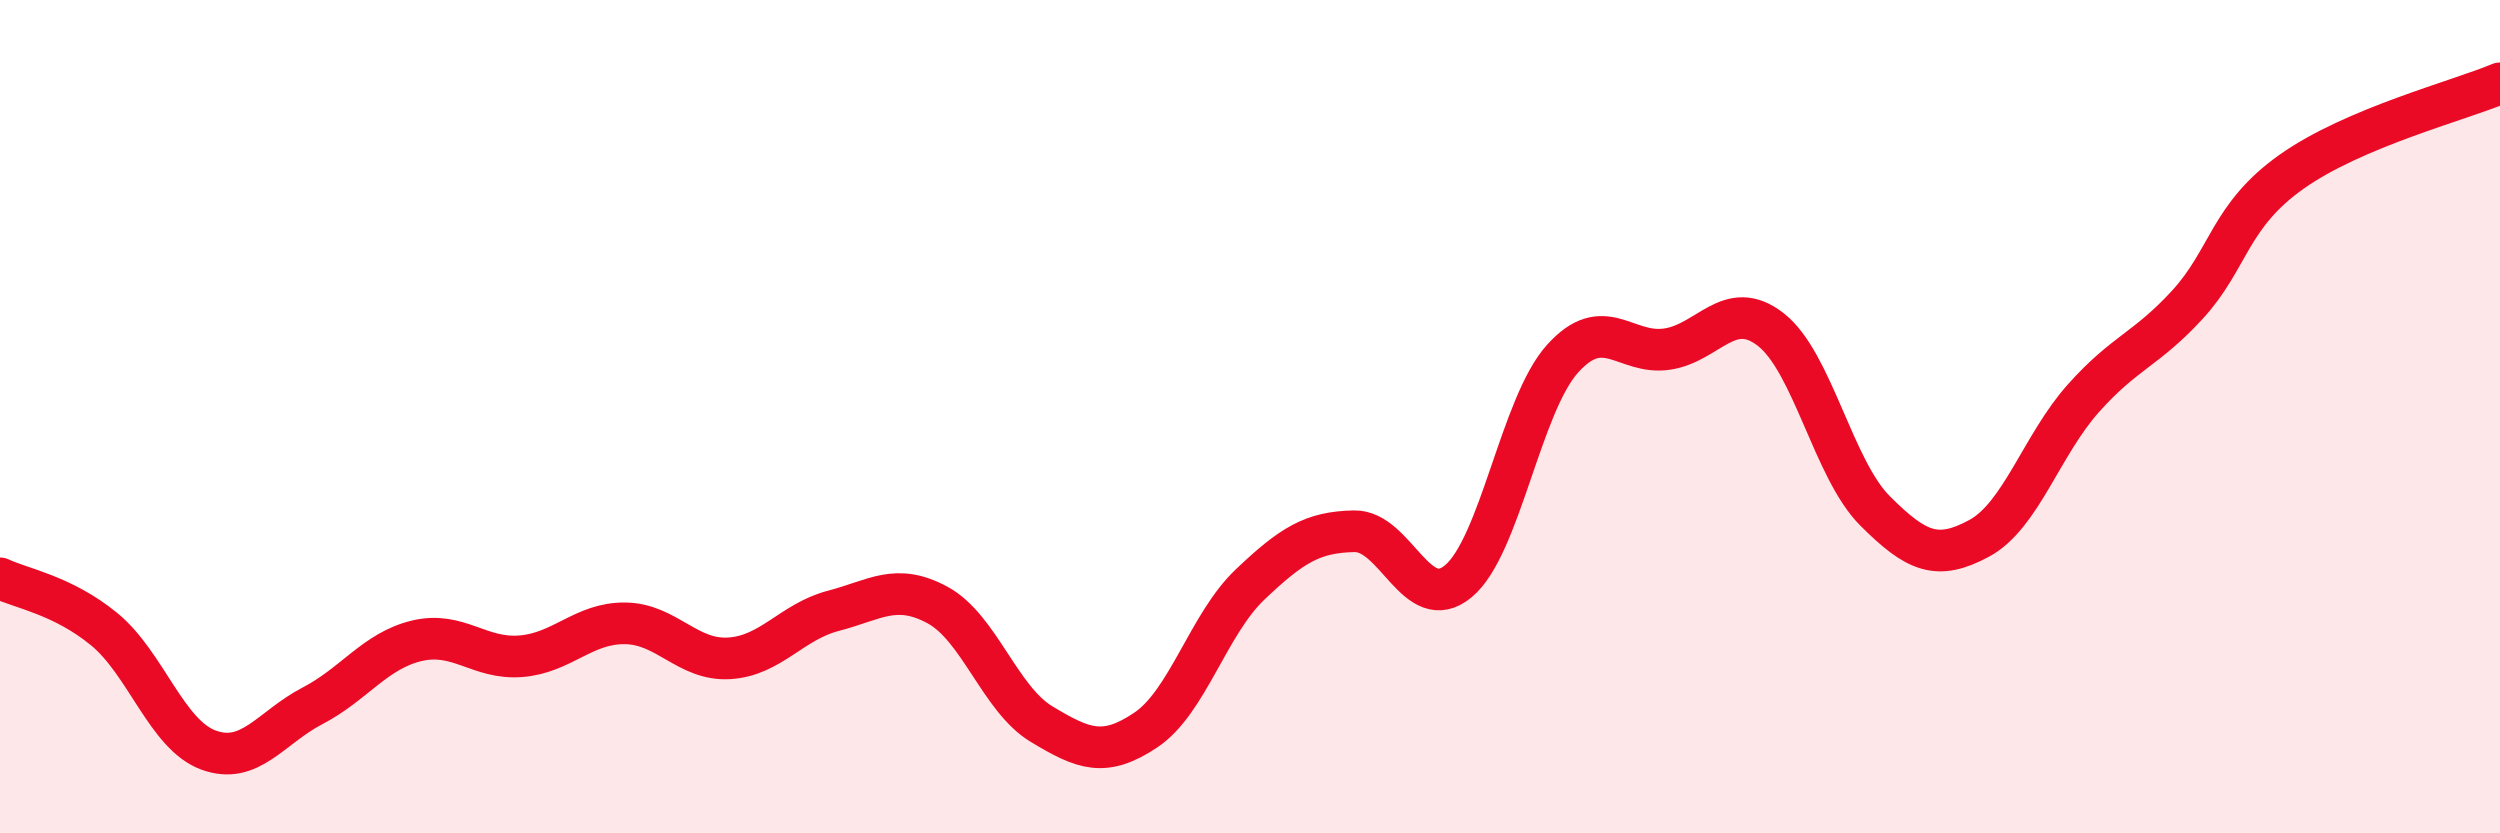
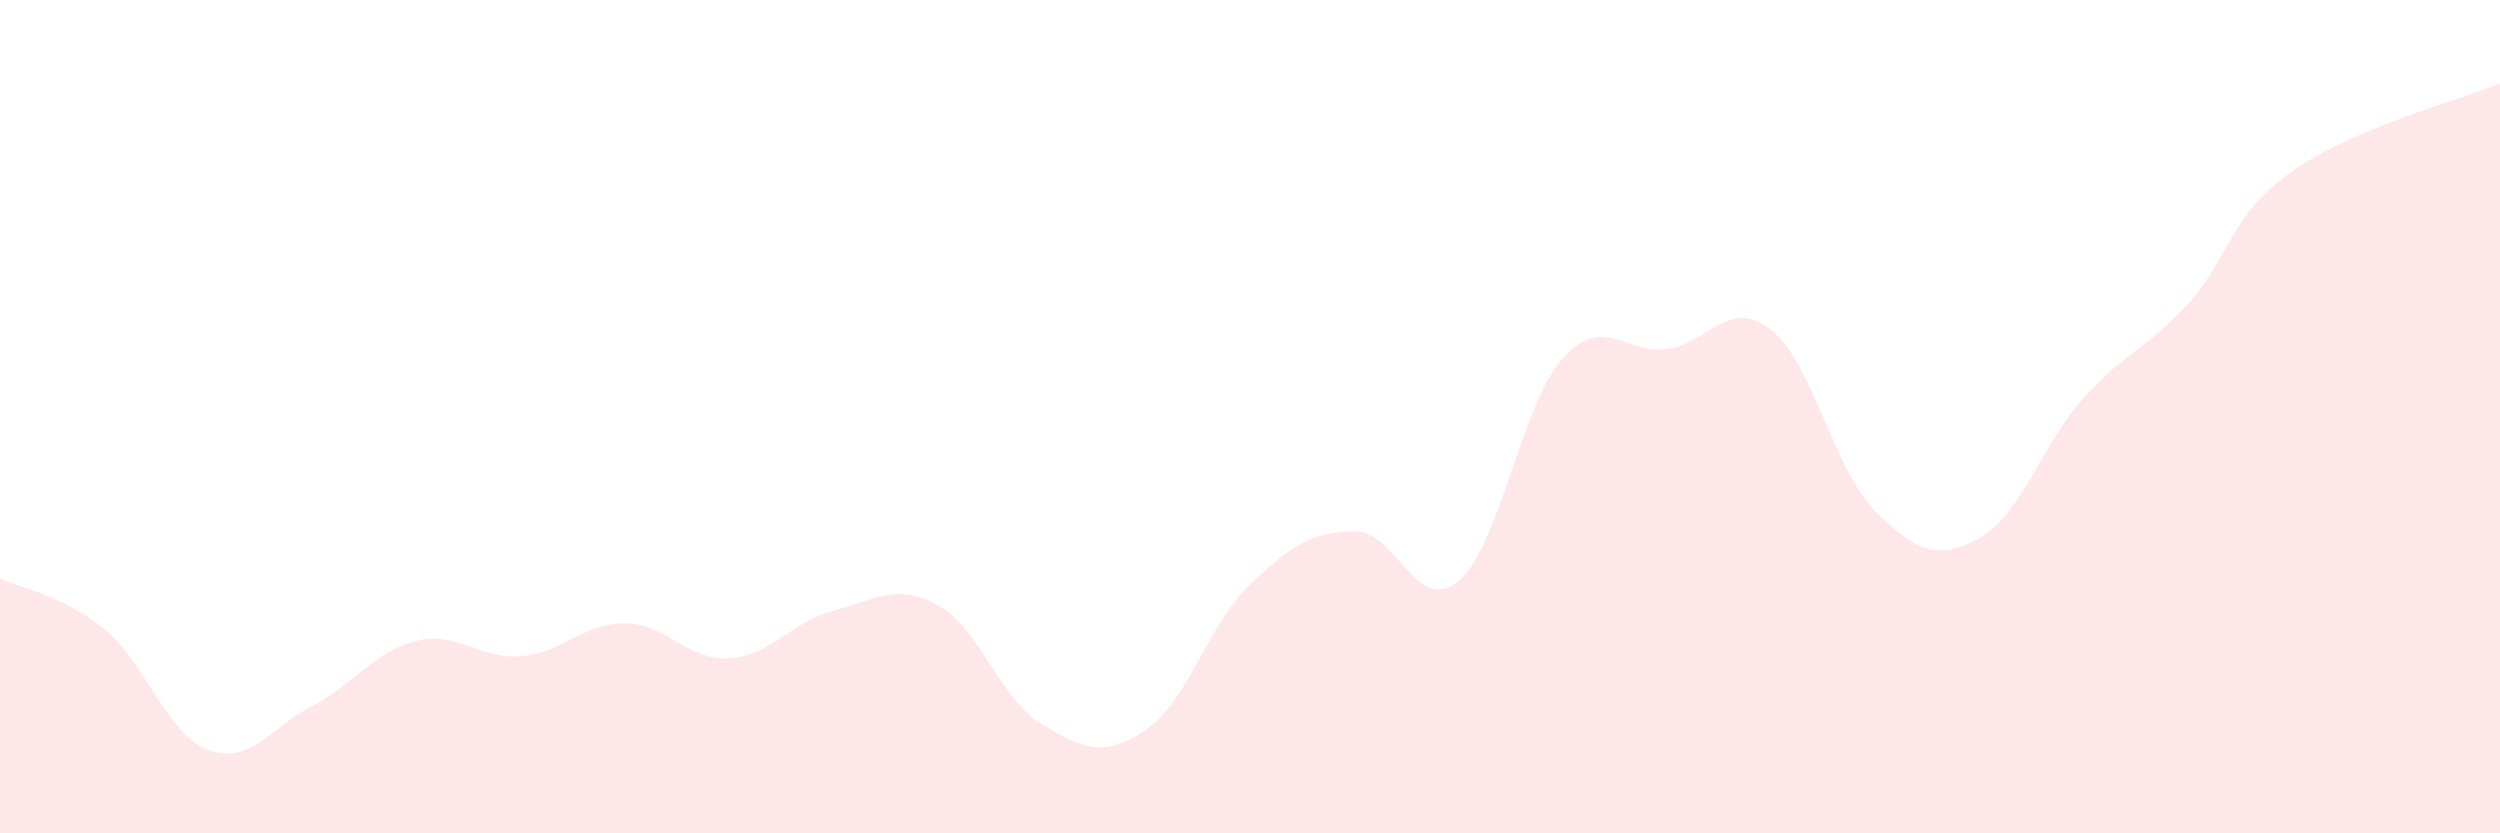
<svg xmlns="http://www.w3.org/2000/svg" width="60" height="20" viewBox="0 0 60 20">
  <path d="M 0,13.88 C 0.5,14.12 1.5,14.28 2.5,15.1 C 3.5,15.92 4,17.63 5,18 C 6,18.37 6.5,17.46 7.5,16.94 C 8.5,16.42 9,15.62 10,15.38 C 11,15.14 11.5,15.83 12.5,15.75 C 13.5,15.67 14,14.95 15,14.96 C 16,14.97 16.5,15.86 17.5,15.8 C 18.5,15.74 19,14.92 20,14.66 C 21,14.4 21.5,13.98 22.5,14.52 C 23.5,15.06 24,16.78 25,17.38 C 26,17.98 26.5,18.19 27.5,17.52 C 28.5,16.85 29,14.98 30,14.03 C 31,13.08 31.5,12.77 32.5,12.75 C 33.5,12.73 34,14.78 35,13.95 C 36,13.12 36.5,9.72 37.5,8.61 C 38.5,7.5 39,8.52 40,8.38 C 41,8.24 41.5,7.13 42.5,7.91 C 43.5,8.69 44,11.26 45,12.26 C 46,13.26 46.5,13.46 47.5,12.92 C 48.5,12.38 49,10.68 50,9.56 C 51,8.44 51.5,8.4 52.5,7.31 C 53.5,6.22 53.5,5.18 55,4.12 C 56.5,3.06 59,2.42 60,2L60 20L0 20Z" fill="#EB0A25" opacity="0.1" stroke-linecap="round" stroke-linejoin="round" />
-   <path d="M 0,13.88 C 0.5,14.12 1.5,14.28 2.5,15.1 C 3.5,15.92 4,17.63 5,18 C 6,18.37 6.5,17.46 7.5,16.94 C 8.5,16.42 9,15.62 10,15.38 C 11,15.14 11.5,15.83 12.5,15.75 C 13.5,15.67 14,14.95 15,14.96 C 16,14.97 16.5,15.86 17.5,15.8 C 18.5,15.74 19,14.92 20,14.66 C 21,14.4 21.5,13.98 22.5,14.52 C 23.5,15.06 24,16.78 25,17.38 C 26,17.98 26.5,18.19 27.5,17.52 C 28.5,16.85 29,14.98 30,14.03 C 31,13.08 31.5,12.77 32.5,12.75 C 33.5,12.73 34,14.78 35,13.95 C 36,13.12 36.5,9.72 37.5,8.61 C 38.5,7.5 39,8.52 40,8.38 C 41,8.24 41.5,7.13 42.5,7.91 C 43.5,8.69 44,11.26 45,12.26 C 46,13.26 46.5,13.46 47.5,12.92 C 48.5,12.38 49,10.68 50,9.56 C 51,8.44 51.5,8.4 52.5,7.31 C 53.5,6.22 53.5,5.18 55,4.12 C 56.5,3.06 59,2.42 60,2" stroke="#EB0A25" stroke-width="1" fill="none" stroke-linecap="round" stroke-linejoin="round" />
</svg>